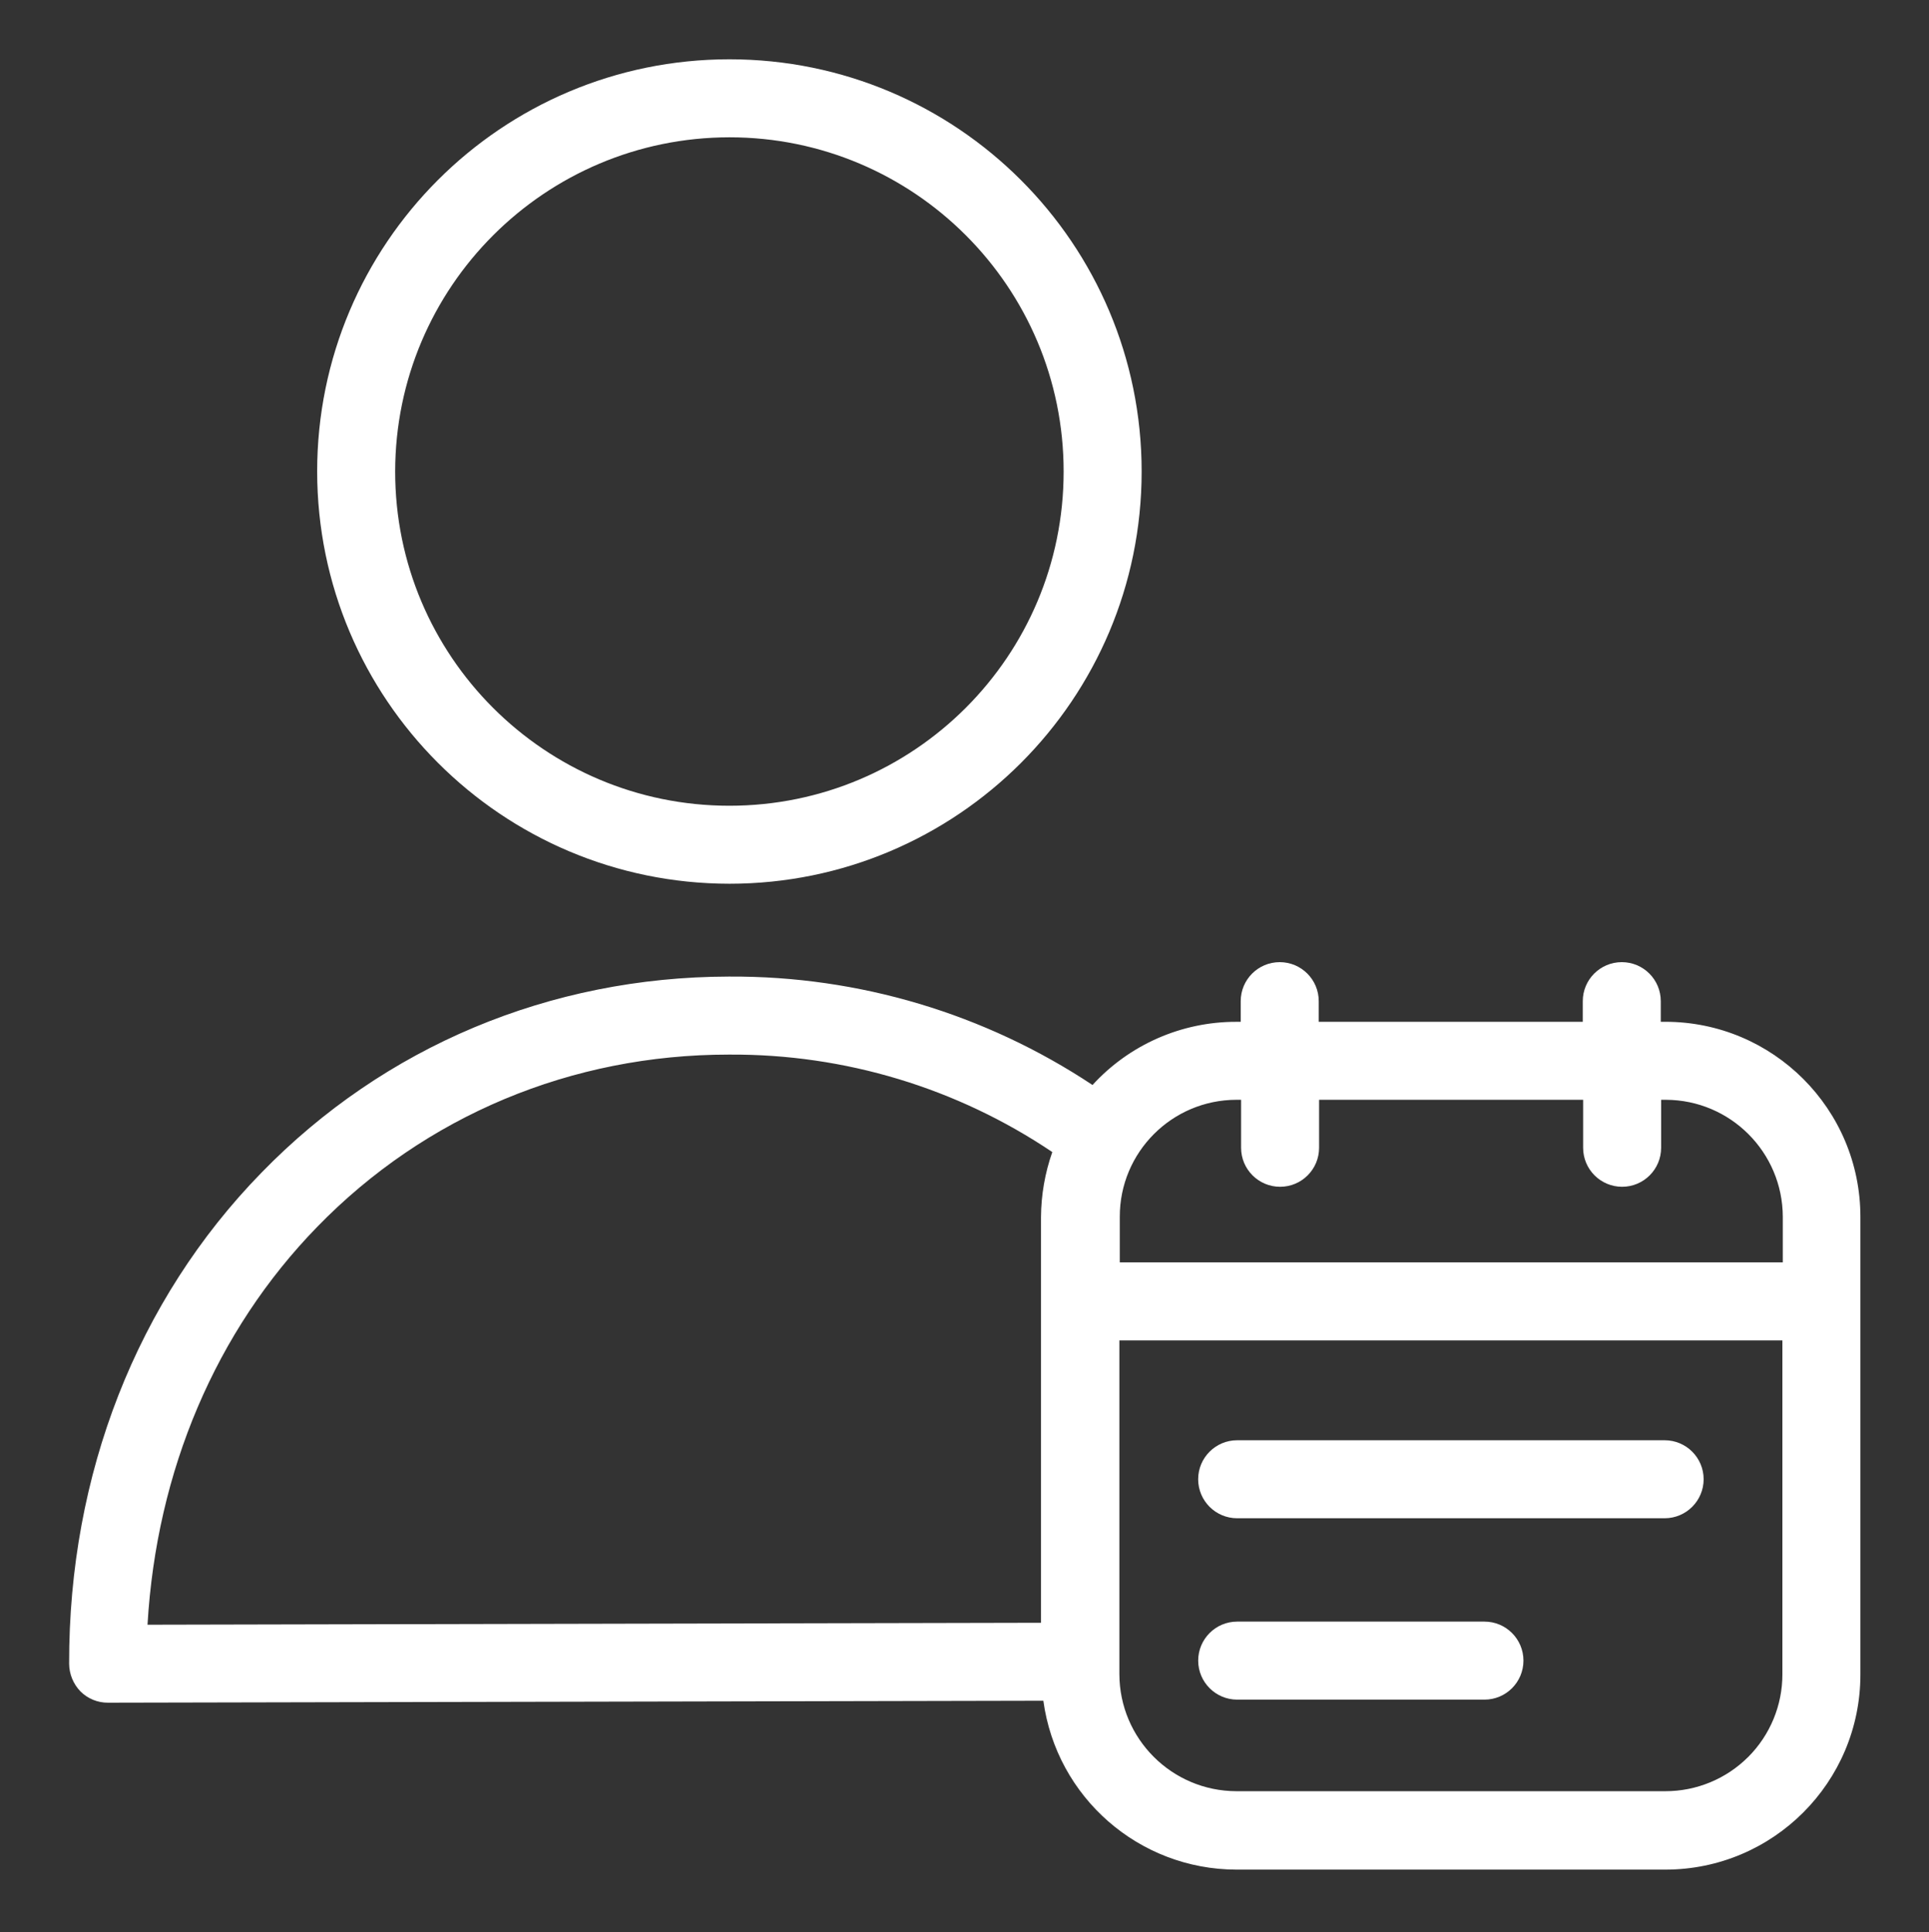
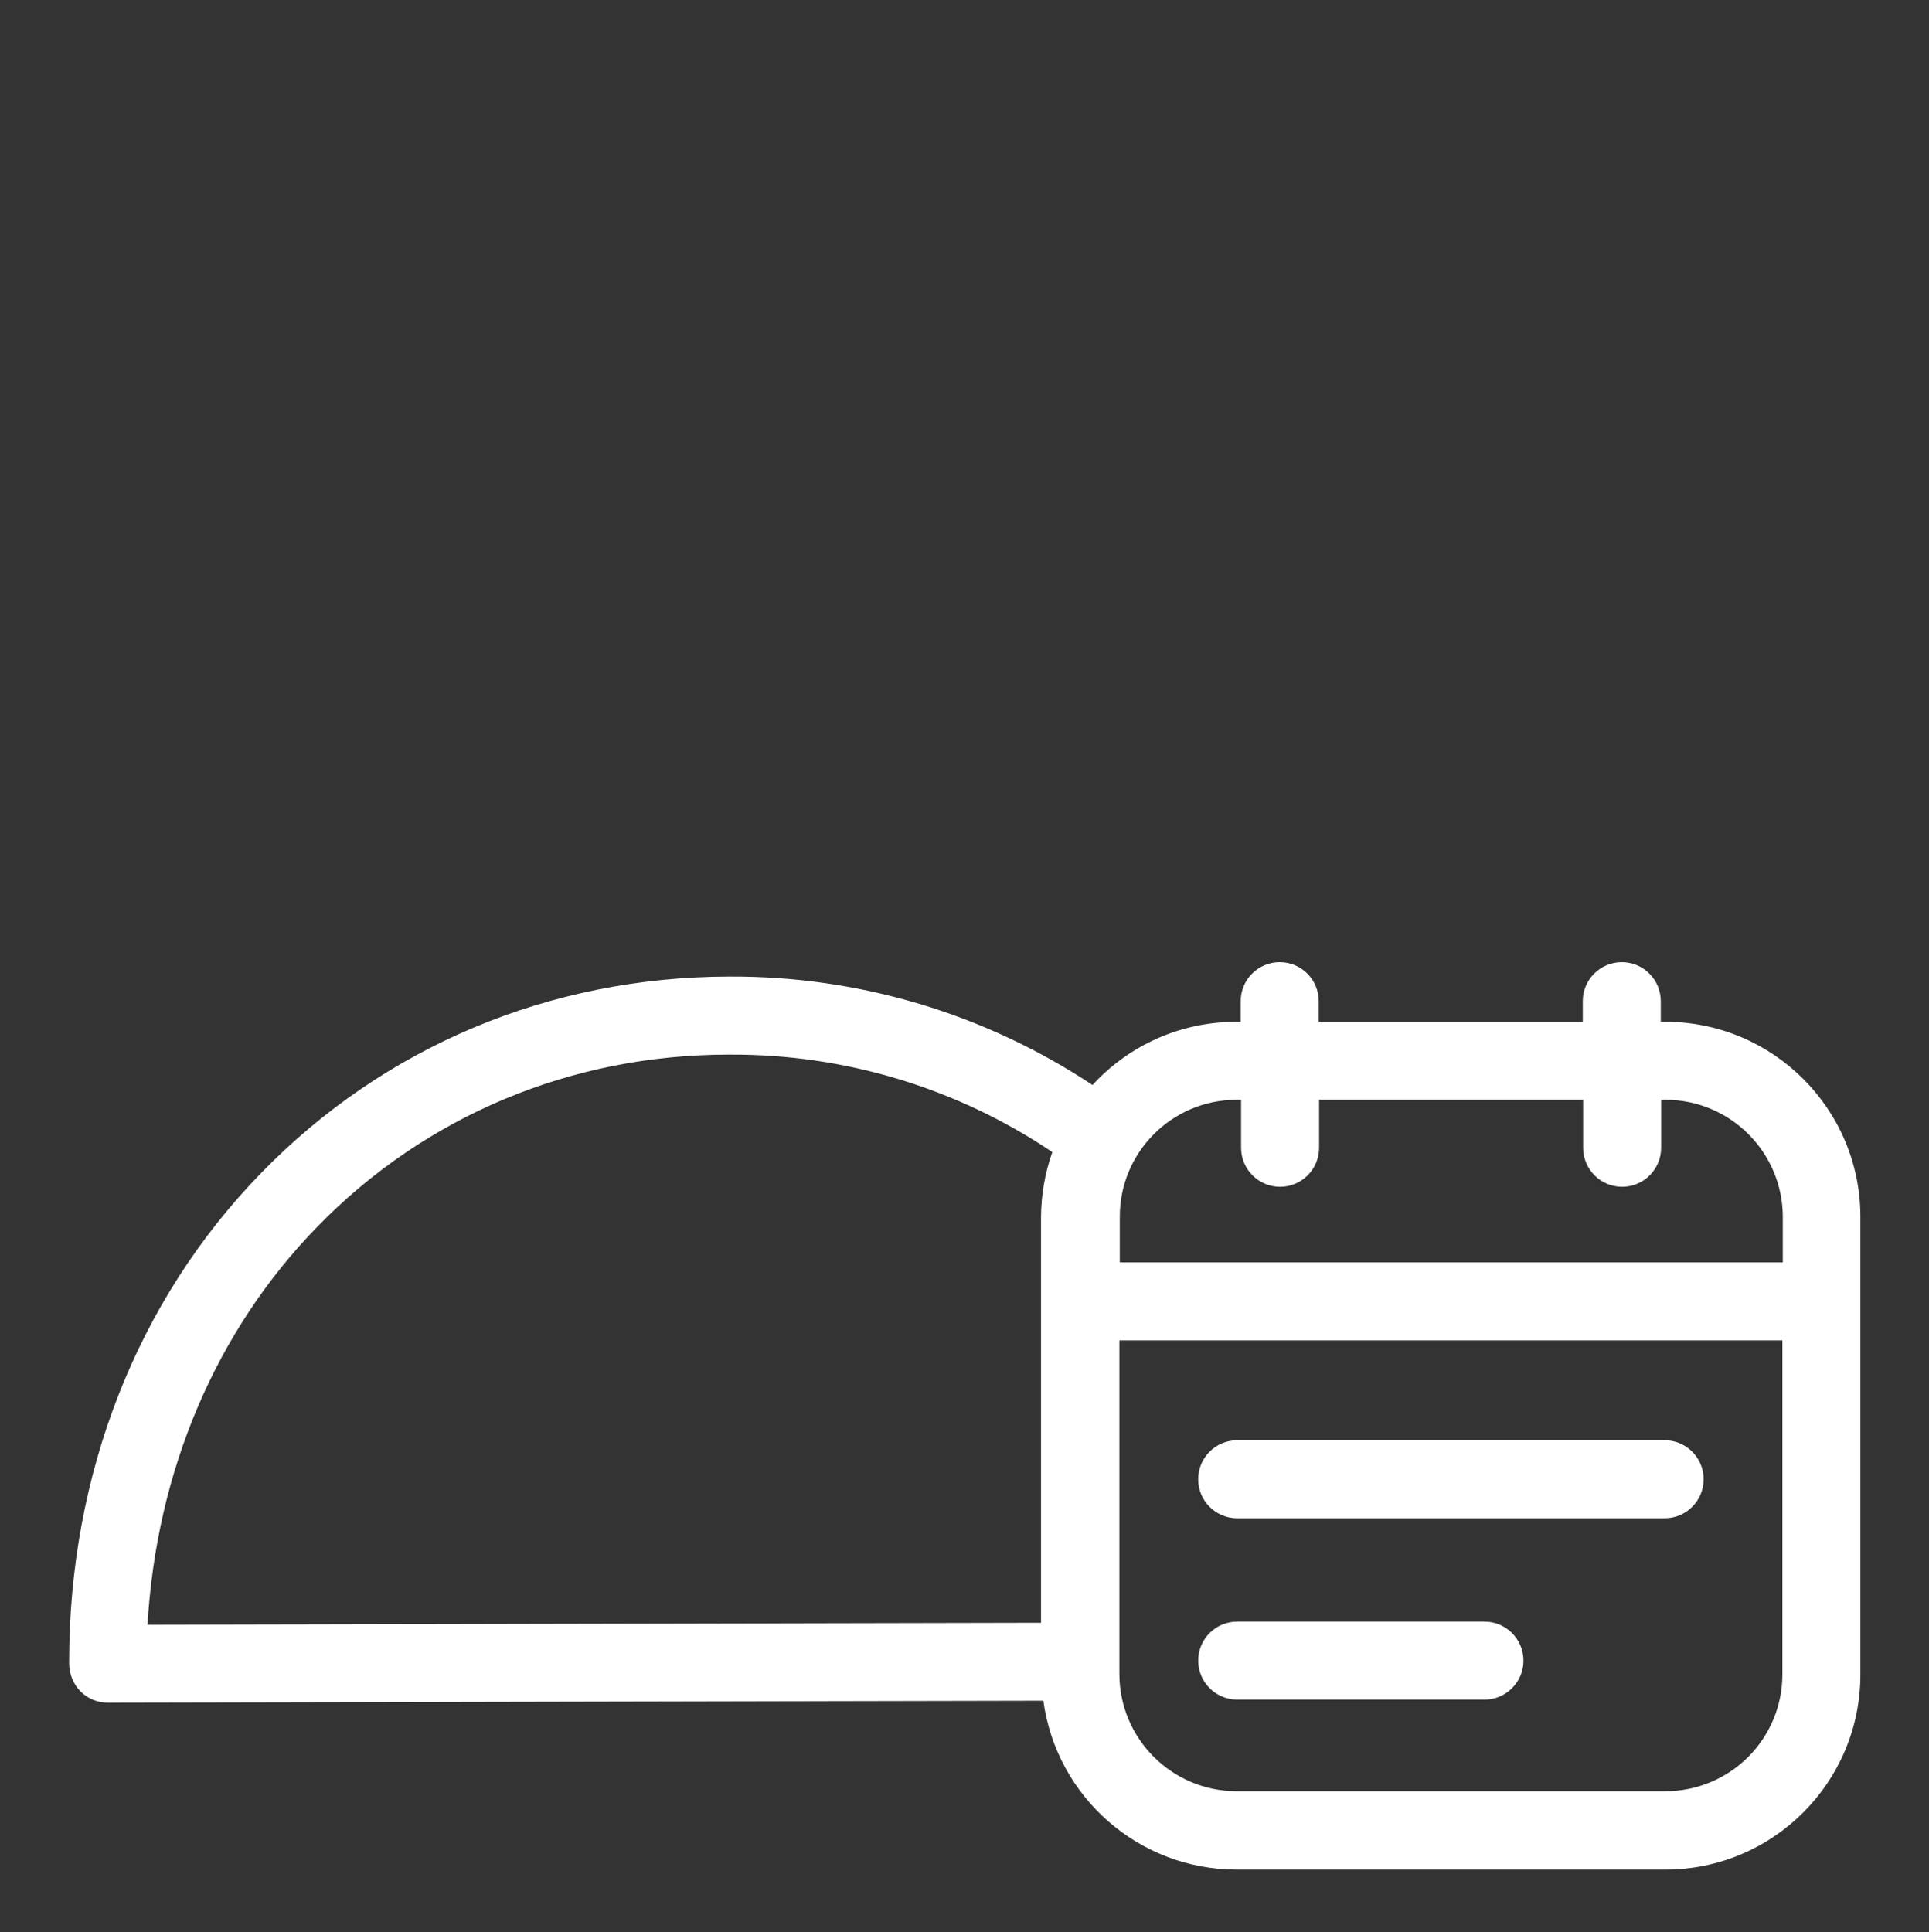
<svg xmlns="http://www.w3.org/2000/svg" viewBox="0 0 618 619" width="618" height="619">
  <rect x="0" y="0" width="618" height="619" fill="#333333" stroke="none" />
  <style>
		tspan { white-space:pre }
		.shp0 { fill: #ffffff } 
	</style>
-   <path id="Layer" class="shp0" d="M101.61,151.07c0,-72.94 59.13,-132.07 132.07,-132.07c72.94,0 132.07,59.13 132.07,132.07c0,72.94 -59.13,132.07 -132.07,132.07c-72.91,-0.07 -132,-59.15 -132.07,-132.07zM233.68,43.99c-59.11,0.07 -107.01,47.97 -107.08,107.08c0,59.14 47.95,107.08 107.08,107.08c59.14,0 107.08,-47.94 107.08,-107.08c0,-59.13 -47.94,-107.08 -107.08,-107.08z" />
  <path id="Layer" class="shp0" d="M533.55,327.37c34.5,0.01 62.46,27.98 62.47,62.47v146.69c-0.01,34.5 -27.98,62.46 -62.47,62.47h-137.44c-31.23,-0.05 -57.64,-23.15 -61.85,-54.11l-299.62,0.63c-3.32,0.04 -6.52,-1.27 -8.87,-3.62c-2.3,-2.38 -3.6,-5.56 -3.62,-8.87c-0.13,-60.6 21.74,-116.45 61.6,-157.3c39.36,-40.48 92.46,-62.72 149.68,-62.85h0.38c41.32,-0.2 81.77,11.89 116.2,34.74c11.8,-12.91 28.49,-20.25 45.98,-20.24h1.5v-6.62c0,-6.9 5.59,-12.5 12.5,-12.5c6.9,0 12.5,5.59 12.5,12.5v6.62h84.59v-6.62c0,-6.9 5.59,-12.5 12.5,-12.5c6.9,0 12.49,5.59 12.49,12.5v6.62zM358.75,389.84v14.62h212.41v-14.62c-0.06,-20.68 -16.8,-37.43 -37.48,-37.48h-1.5v15.37c0,6.9 -5.59,12.5 -12.5,12.5c-6.9,0 -12.49,-5.6 -12.49,-12.5v-15.37h-84.59v15.37c0,6.9 -5.59,12.5 -12.49,12.5c-6.9,0 -12.5,-5.6 -12.5,-12.5v-15.37h-1.5c-20.67,0.03 -37.4,16.82 -37.36,37.48zM101.61,393.09c-32.49,33.37 -51.48,78.22 -54.35,127.45l286.25,-0.62v-129.94c0.04,-7.11 1.26,-14.16 3.62,-20.87c-30.52,-20.55 -66.53,-31.43 -103.33,-31.23h-0.38c-50.35,0 -97.2,19.61 -131.82,55.22zM560.07,562.92c7.03,-7.04 10.98,-16.57 10.96,-26.52v-106.95h-212.41v106.95c0.06,20.68 16.8,37.42 37.48,37.48h137.44c9.94,0.01 19.48,-3.93 26.52,-10.96z" />
  <path id="Layer" class="shp0" d="M533.3,461.44h-136.94c-6.9,0 -12.5,5.59 -12.5,12.49c0,6.9 5.59,12.5 12.5,12.5h136.94c6.9,0 12.5,-5.6 12.5,-12.5c0,-6.9 -5.59,-12.49 -12.5,-12.49z" />
  <path id="Layer" class="shp0" d="M475.58,519.54h-79.21c-6.9,0 -12.5,5.59 -12.5,12.5c0,6.89 5.59,12.5 12.5,12.5h79.21c6.9,0 12.49,-5.6 12.49,-12.5c0,-6.9 -5.59,-12.5 -12.49,-12.5z" />
</svg>